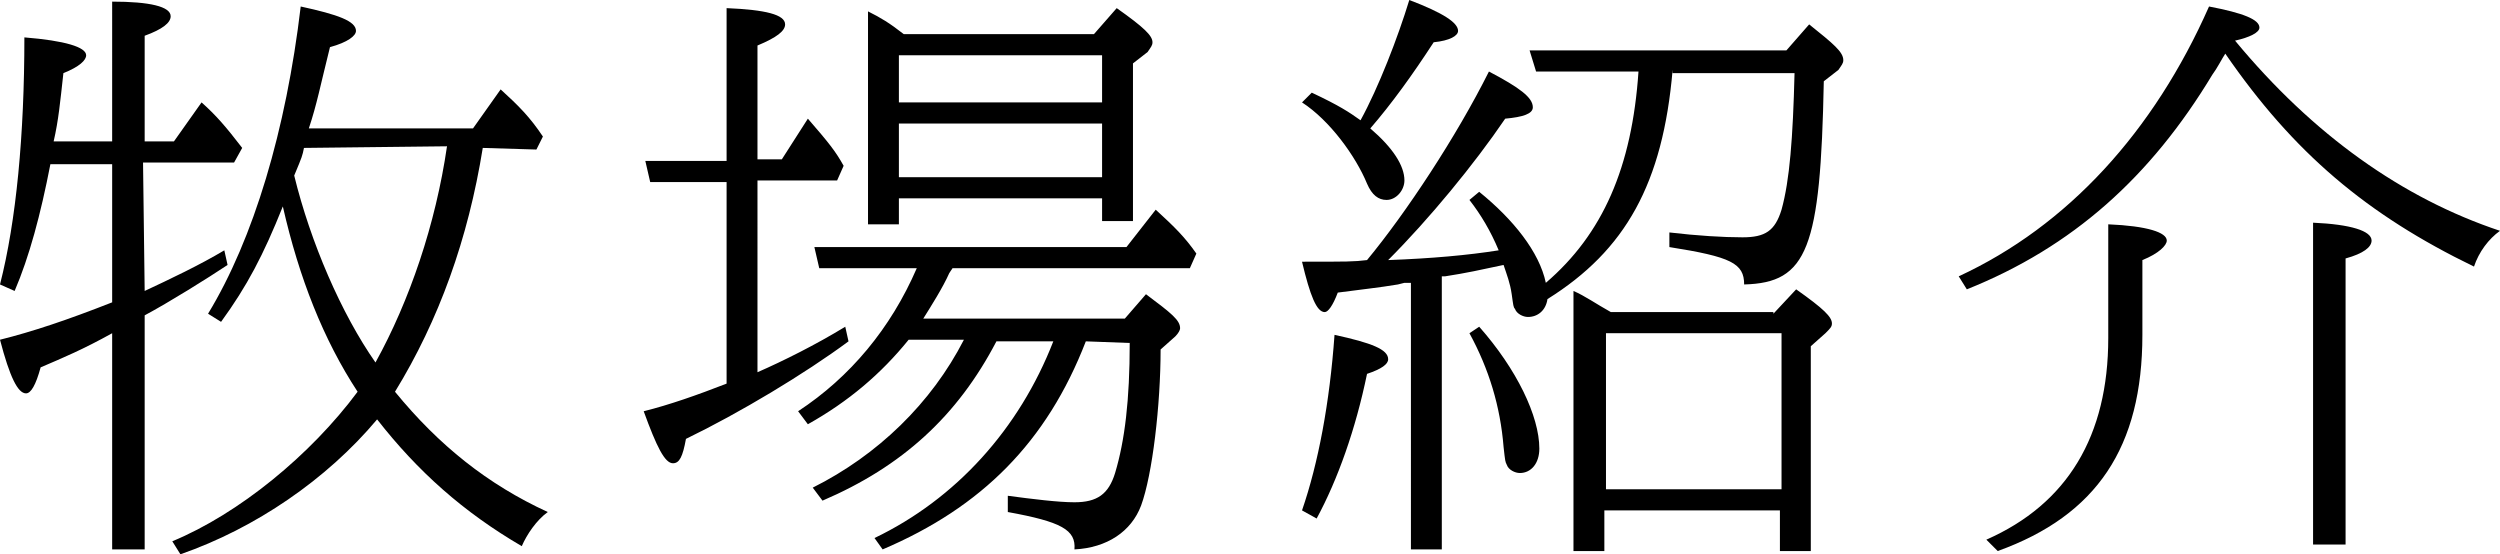
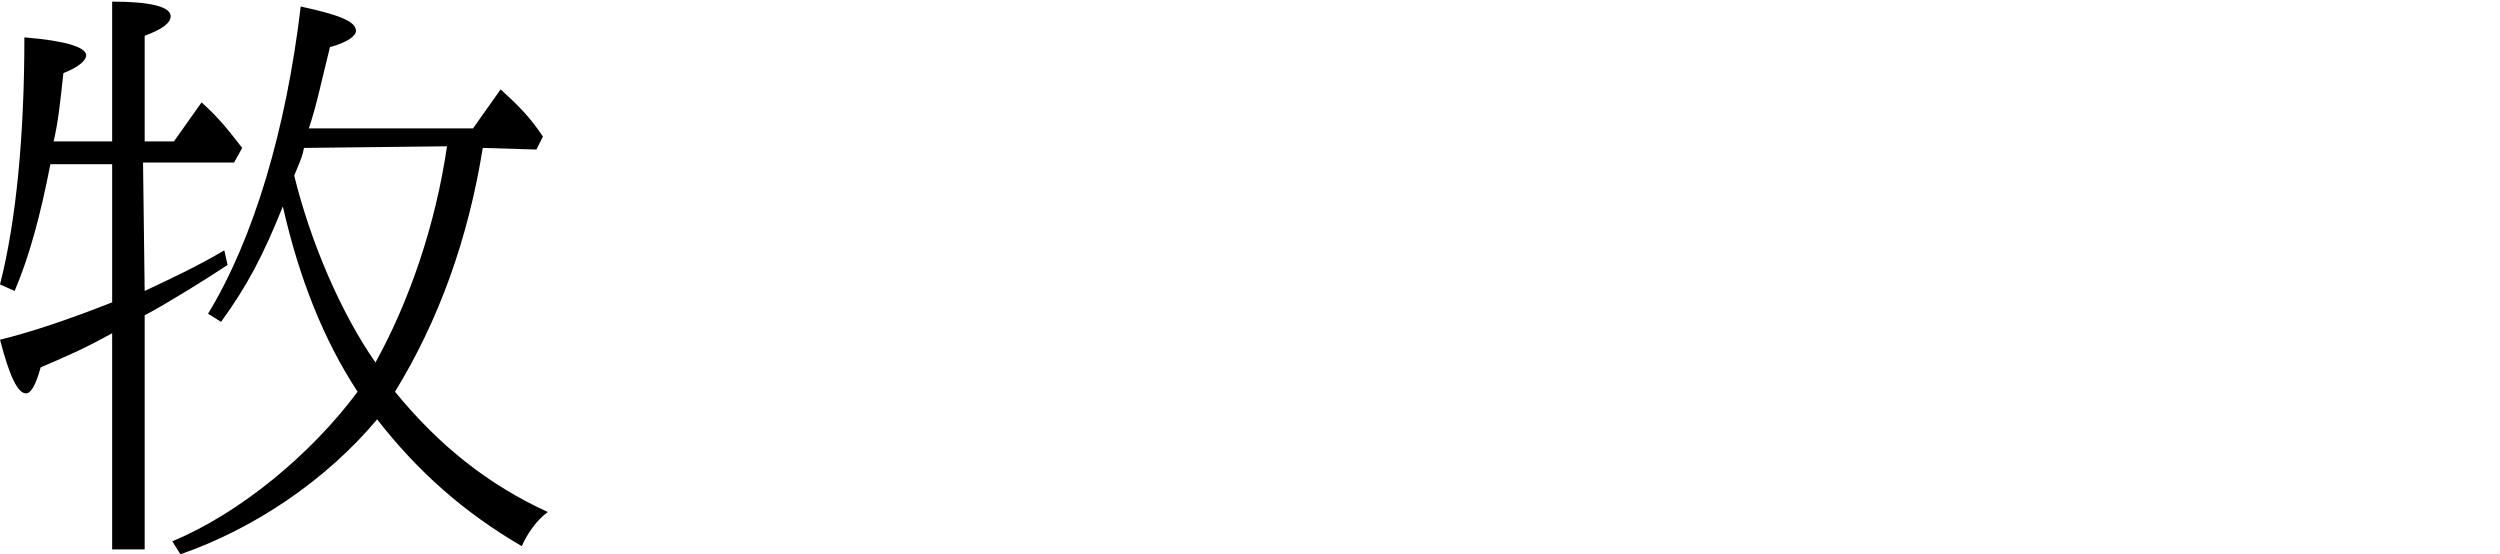
<svg xmlns="http://www.w3.org/2000/svg" version="1.1" id="レイヤー_1" x="0px" y="0px" viewBox="0 0 153.8 34.1" style="enable-background:new 0 0 153.8 34.1;" xml:space="preserve">
  <g>
    <g>
      <g>
        <path d="M8.9,17.9c1.5-0.7,3.4-1.6,4.9-2.5l0.2,0.9c-1.2,0.8-3.6,2.3-5.1,3.1v14.4h-2V20.5c-1.8,1-3,1.5-4.4,2.1     c-0.3,1.1-0.6,1.6-0.9,1.6c-0.5,0-1-1-1.6-3.3c2-0.5,4.1-1.2,6.9-2.3v-8.5H3.1c-0.6,3.1-1.3,5.7-2.2,7.8L0,17.5     c1-3.9,1.5-9.2,1.5-15.2C4,2.5,5.3,2.9,5.3,3.4c0,0.3-0.4,0.7-1.4,1.1C3.7,6.3,3.6,7.4,3.3,8.7h3.6V0.1c2.3,0,3.6,0.3,3.6,0.9     c0,0.4-0.5,0.8-1.6,1.2v6.5h1.8l1.7-2.4c0.9,0.8,1.5,1.5,2.5,2.8L14.4,10H8.8L8.9,17.9L8.9,17.9z M29.7,9.1     c-0.9,5.6-2.7,10.6-5.4,15c2.7,3.3,5.7,5.7,9.4,7.4c-0.7,0.5-1.3,1.4-1.6,2.1c-3.6-2.1-6.4-4.6-8.9-7.8     c-3.1,3.7-7.5,6.7-12.1,8.3l-0.5-0.8c4.1-1.7,8.5-5.3,11.4-9.2c-2.1-3.2-3.6-7-4.6-11.4c-1.2,3-2.2,4.9-3.8,7.1l-0.8-0.5     c2.8-4.6,4.8-11.3,5.7-18.9c2.3,0.5,3.4,0.9,3.4,1.5c0,0.3-0.5,0.7-1.6,1c-0.6,2.4-0.8,3.5-1.3,5h10.1l1.7-2.4     c1.1,1,1.8,1.7,2.6,2.9L33,9.2L29.7,9.1L29.7,9.1z M18.7,9.1c-0.1,0.5-0.1,0.5-0.6,1.7c1,4.1,2.9,8.5,5,11.5     c2.1-3.8,3.7-8.5,4.4-13.3L18.7,9.1L18.7,9.1z" />
-         <path d="M46.6,22.9c1.6-0.7,3.6-1.7,5.4-2.8l0.2,0.9c-2.7,2-6.7,4.4-10,6c-0.2,1.1-0.4,1.5-0.8,1.5c-0.5,0-1-1-1.8-3.2     c1.6-0.4,3.3-1,5.1-1.7V11.2H40l-0.3-1.3h5V0.5c2.4,0.1,3.6,0.4,3.6,1c0,0.4-0.5,0.8-1.7,1.3v7h1.5l1.6-2.5     c1.3,1.5,1.7,2,2.2,2.9l-0.4,0.9h-4.9L46.6,22.9L46.6,22.9z M66.8,21c-2.4,6.2-6.4,10.2-12.5,12.8l-0.5-0.7     c5-2.4,8.9-6.7,11-12.1h-3.5c-2.4,4.6-5.8,7.7-10.7,9.8L50,30c4-2,7.3-5.2,9.3-9.1h-3.4c-1.7,2.1-3.7,3.8-6.2,5.2l-0.6-0.8     c3.2-2.1,5.7-5.1,7.3-8.8h-6l-0.3-1.3h19.2l1.8-2.3c1.2,1.1,1.8,1.7,2.5,2.7l-0.4,0.9H58.6l-0.2,0.3c-0.4,0.9-1.1,2-1.6,2.8h12.4     l1.3-1.5c1.6,1.2,2.1,1.6,2.1,2.1c0,0.1-0.1,0.3-0.3,0.5l-0.9,0.8c0,3.4-0.5,7.7-1.2,9.6c-0.6,1.6-2.1,2.6-4.1,2.7     c0.1-1.2-0.8-1.7-4.1-2.3v-1c1.5,0.2,3.1,0.4,4.1,0.4c1.4,0,2.1-0.5,2.5-1.8c0.6-2,0.9-4.5,0.9-8L66.8,21L66.8,21z M55.3,12.2     v1.6h-1.9V0.7c0.8,0.4,1.3,0.7,2.2,1.4h11.7l1.4-1.6c1.7,1.2,2.2,1.7,2.2,2.1c0,0.2-0.1,0.3-0.3,0.6l-0.9,0.7v9.7h-1.9v-1.4H55.3     z M67.8,3.4H55.3v2.9h12.5V3.4z M67.8,7.6H55.3v3.3h12.5V7.6z" />
-         <path d="M80.1,31.4c1-2.9,1.7-6.6,2-10.8c2.3,0.5,3.3,0.9,3.3,1.5c0,0.3-0.4,0.6-1.3,0.9c-0.7,3.4-1.8,6.5-3.1,8.9L80.1,31.4z      M102.9,4.3c-0.6,7-2.9,11.1-7.7,14.1c-0.1,0.7-0.6,1.1-1.2,1.1c-0.3,0-0.7-0.2-0.8-0.5c-0.1-0.1-0.1-0.2-0.2-0.9     c-0.1-0.7-0.3-1.2-0.5-1.8c-1.4,0.3-2.3,0.5-3.6,0.7h-0.2v16.8h-1.9V17.4h-0.4L86,17.5c-1.2,0.2-2.2,0.3-3.7,0.5     c-0.3,0.8-0.6,1.2-0.8,1.2c-0.5,0-0.9-1-1.4-3.1c2.8,0,3.2,0,4-0.1c2.4-2.9,5.5-7.6,7.5-11.6c1.9,1,2.7,1.6,2.7,2.2     c0,0.4-0.6,0.6-1.7,0.7c-1.9,2.8-4.7,6.2-7.2,8.7c2.7-0.1,4.9-0.3,6.8-0.6c-0.5-1.2-1.1-2.2-1.8-3.1l0.6-0.5     c2.1,1.7,3.7,3.7,4.1,5.6c3.5-3,5.3-7.1,5.7-13h-6.3l-0.4-1.3h15.8l1.4-1.6c1.5,1.2,2.1,1.7,2.1,2.2c0,0.2-0.1,0.3-0.3,0.6     L112.2,5c-0.2,10.3-1,12.4-4.9,12.5c0-1.3-0.8-1.7-4.6-2.3v-0.9c1.7,0.2,3.3,0.3,4.5,0.3c1.4,0,2-0.4,2.4-1.7     c0.5-1.8,0.7-4.4,0.8-8.4h-7.5V4.3z M80.7,5.7c1.7,0.8,2.3,1.2,3,1.7c1.1-2,2.3-5.1,3-7.4c2.1,0.8,3,1.4,3,1.9     c0,0.3-0.5,0.6-1.5,0.7c-1.3,2-2.6,3.8-3.9,5.3c1.4,1.2,2.1,2.3,2.1,3.2c0,0.6-0.5,1.2-1.1,1.2c-0.5,0-0.9-0.3-1.2-1     c-0.7-1.7-2.3-3.9-4-5L80.7,5.7z M91,20.1c2.3,2.6,3.7,5.5,3.7,7.5c0,0.9-0.5,1.5-1.2,1.5c-0.3,0-0.7-0.2-0.8-0.5     c-0.1-0.2-0.1-0.2-0.2-1.1c-0.2-2.5-0.9-4.8-2.1-7L91,20.1z M109.1,19.3l1.4-1.5c1.7,1.2,2.2,1.7,2.2,2.1c0,0.2-0.1,0.3-0.4,0.6     l-0.9,0.8v12.6h-1.9v-2.5H98.7v2.5h-1.9v-16c0.7,0.3,1.4,0.8,2.3,1.3h10V19.3z M98.8,30.1h10.8v-9.6H98.8V30.1z" />
-         <path d="M120.5,17c6.7-3.1,12-8.9,15.4-16.6c2.1,0.4,3.1,0.8,3.1,1.3c0,0.3-0.6,0.6-1.5,0.8c4.8,5.8,10.3,9.7,16.3,11.7     c-0.7,0.5-1.3,1.3-1.6,2.2c-6.6-3.2-11.1-7-15.3-13.1c-0.2,0.3-0.5,0.9-0.8,1.3c-3.8,6.3-8.6,10.6-15.1,13.2L120.5,17z      M122.2,33.2c5-2.2,7.5-6.4,7.5-12.4v-7c2.4,0.1,3.6,0.5,3.6,1c0,0.3-0.5,0.8-1.5,1.2v4.6c0,6.9-2.8,11.1-8.9,13.3L122.2,33.2z      M142.3,13.7c2.3,0.1,3.6,0.5,3.6,1.1c0,0.4-0.5,0.8-1.6,1.1v17.6h-2V13.7z" />
      </g>
    </g>
  </g>
</svg>